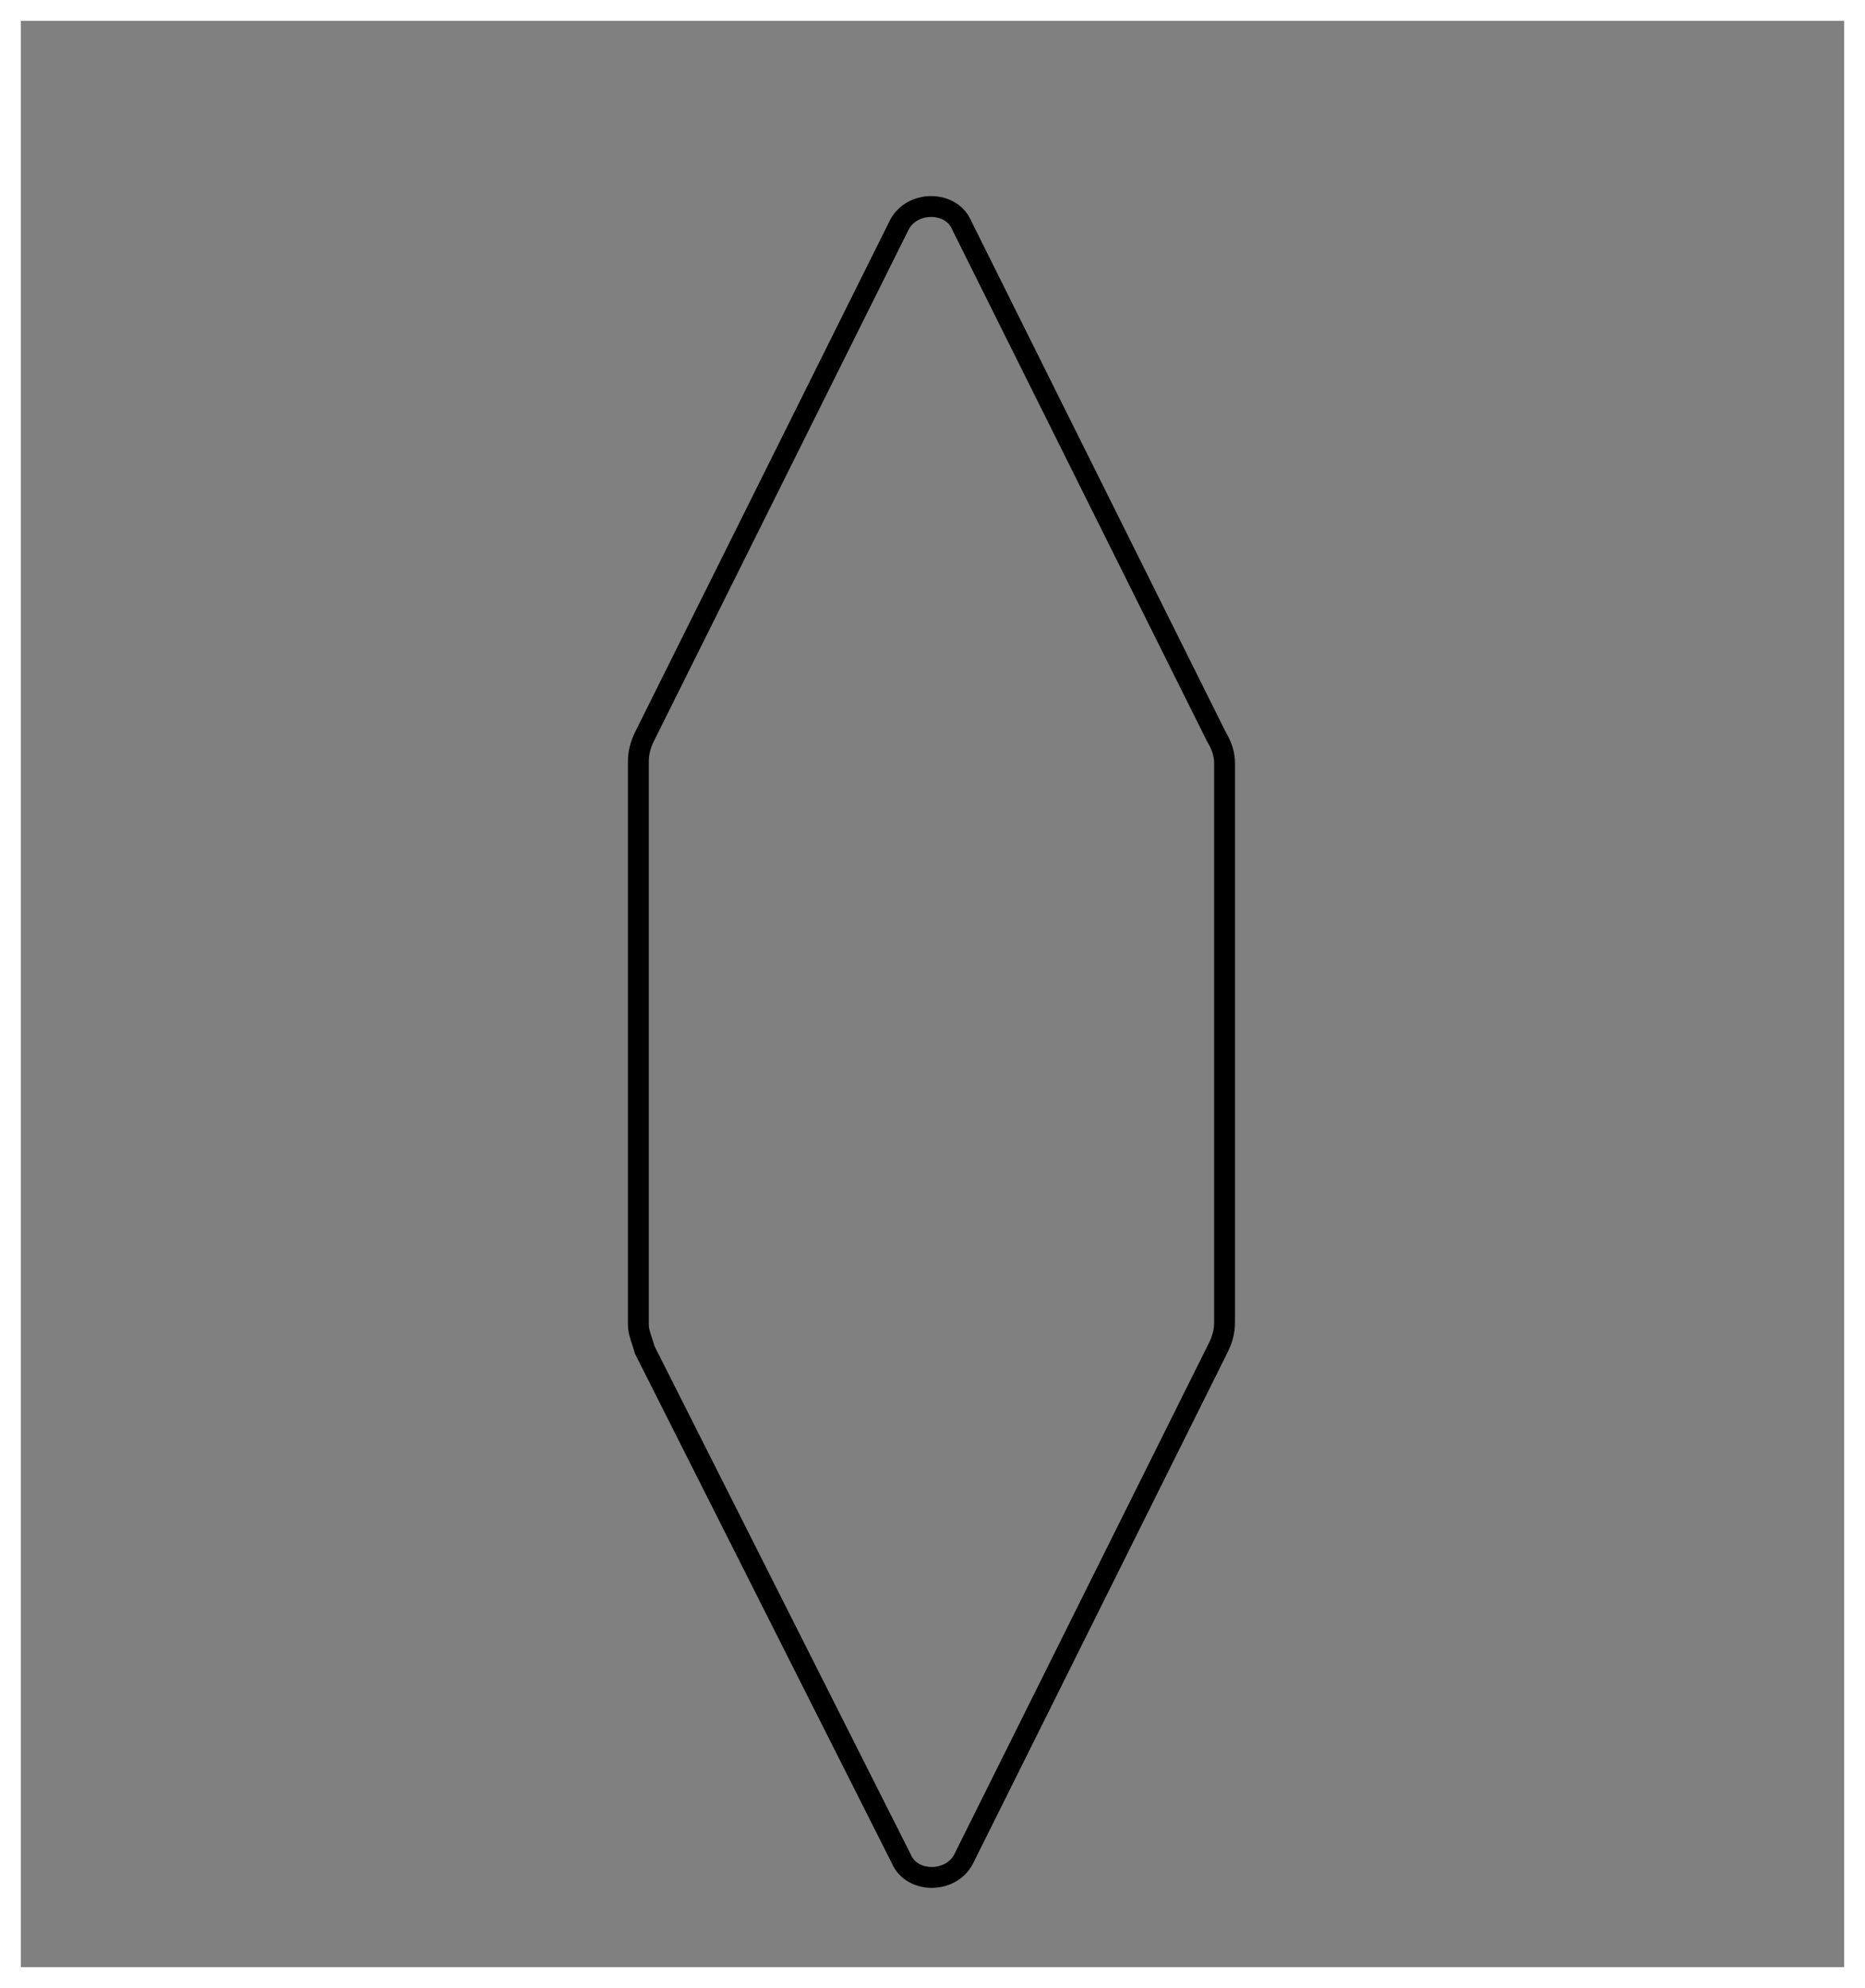
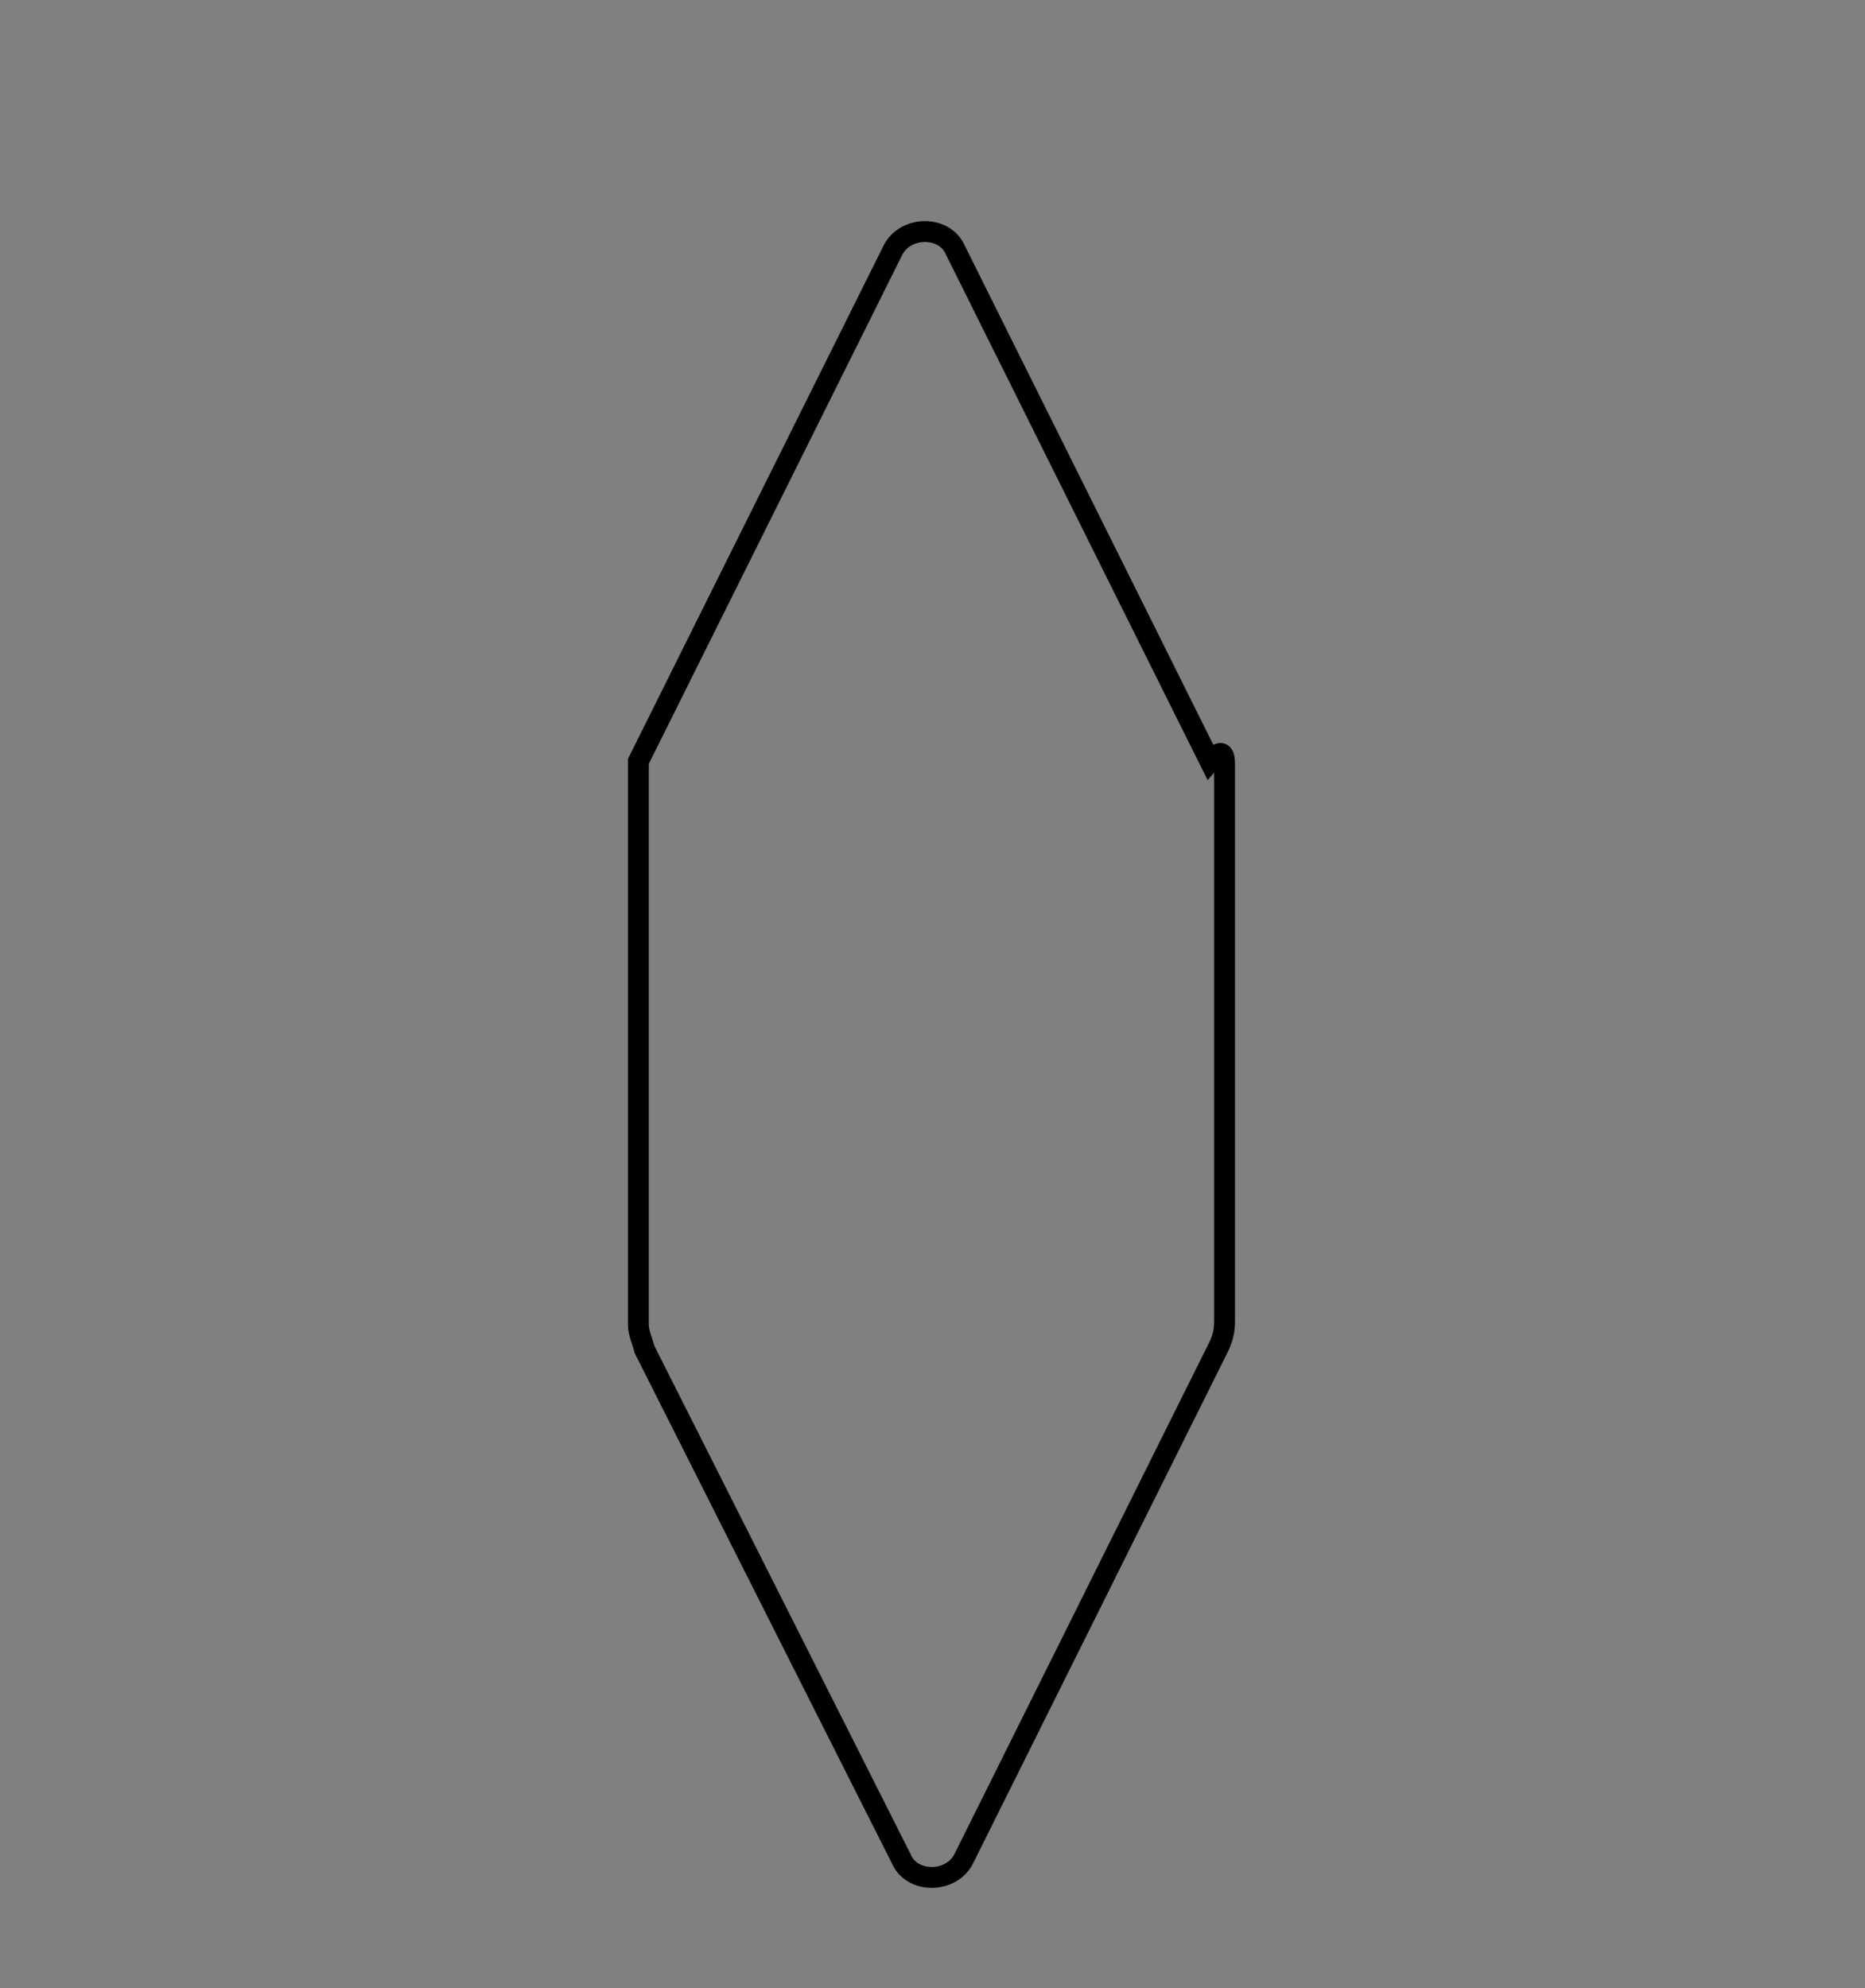
<svg xmlns="http://www.w3.org/2000/svg" version="1.1" id="Layer_1" x="0px" y="0px" viewBox="0 0 89.4 95.3" style="enable-background:new 0 0 89.4 95.3;" xml:space="preserve">
  <rect x="0" y="0" width="89.4" height="95.3" fill="#808080" stroke="none" />
  <style type="text/css">
	.st0{fill:none;stroke:#000000;stroke-miterlimit:10;}
	.st1{fill:#FFFFFF;}
</style>
-   <path class="st0" d="M58.7,36.6v26.8c0,0.4-0.1,0.8-0.3,1.2L46.2,89.1c-0.6,1.2-2.5,1.2-3,0L30.9,64.7c-0.1-0.4-0.3-0.8-0.3-1.2v-27  c0-0.4,0.1-0.8,0.3-1.2l12.2-24.5c0.6-1.2,2.5-1.2,3,0l12.2,24.5C58.6,35.8,58.7,36.2,58.7,36.6z" />
+   <path class="st0" d="M58.7,36.6v26.8c0,0.4-0.1,0.8-0.3,1.2L46.2,89.1c-0.6,1.2-2.5,1.2-3,0L30.9,64.7c-0.1-0.4-0.3-0.8-0.3-1.2v-27  l12.2-24.5c0.6-1.2,2.5-1.2,3,0l12.2,24.5C58.6,35.8,58.7,36.2,58.7,36.6z" />
  <g>
-     <path class="st1" d="M88.4,1v93.3H1V1H88.4 M89.4,0H0v95.3h89.4V0L89.4,0z" />
-   </g>
+     </g>
</svg>